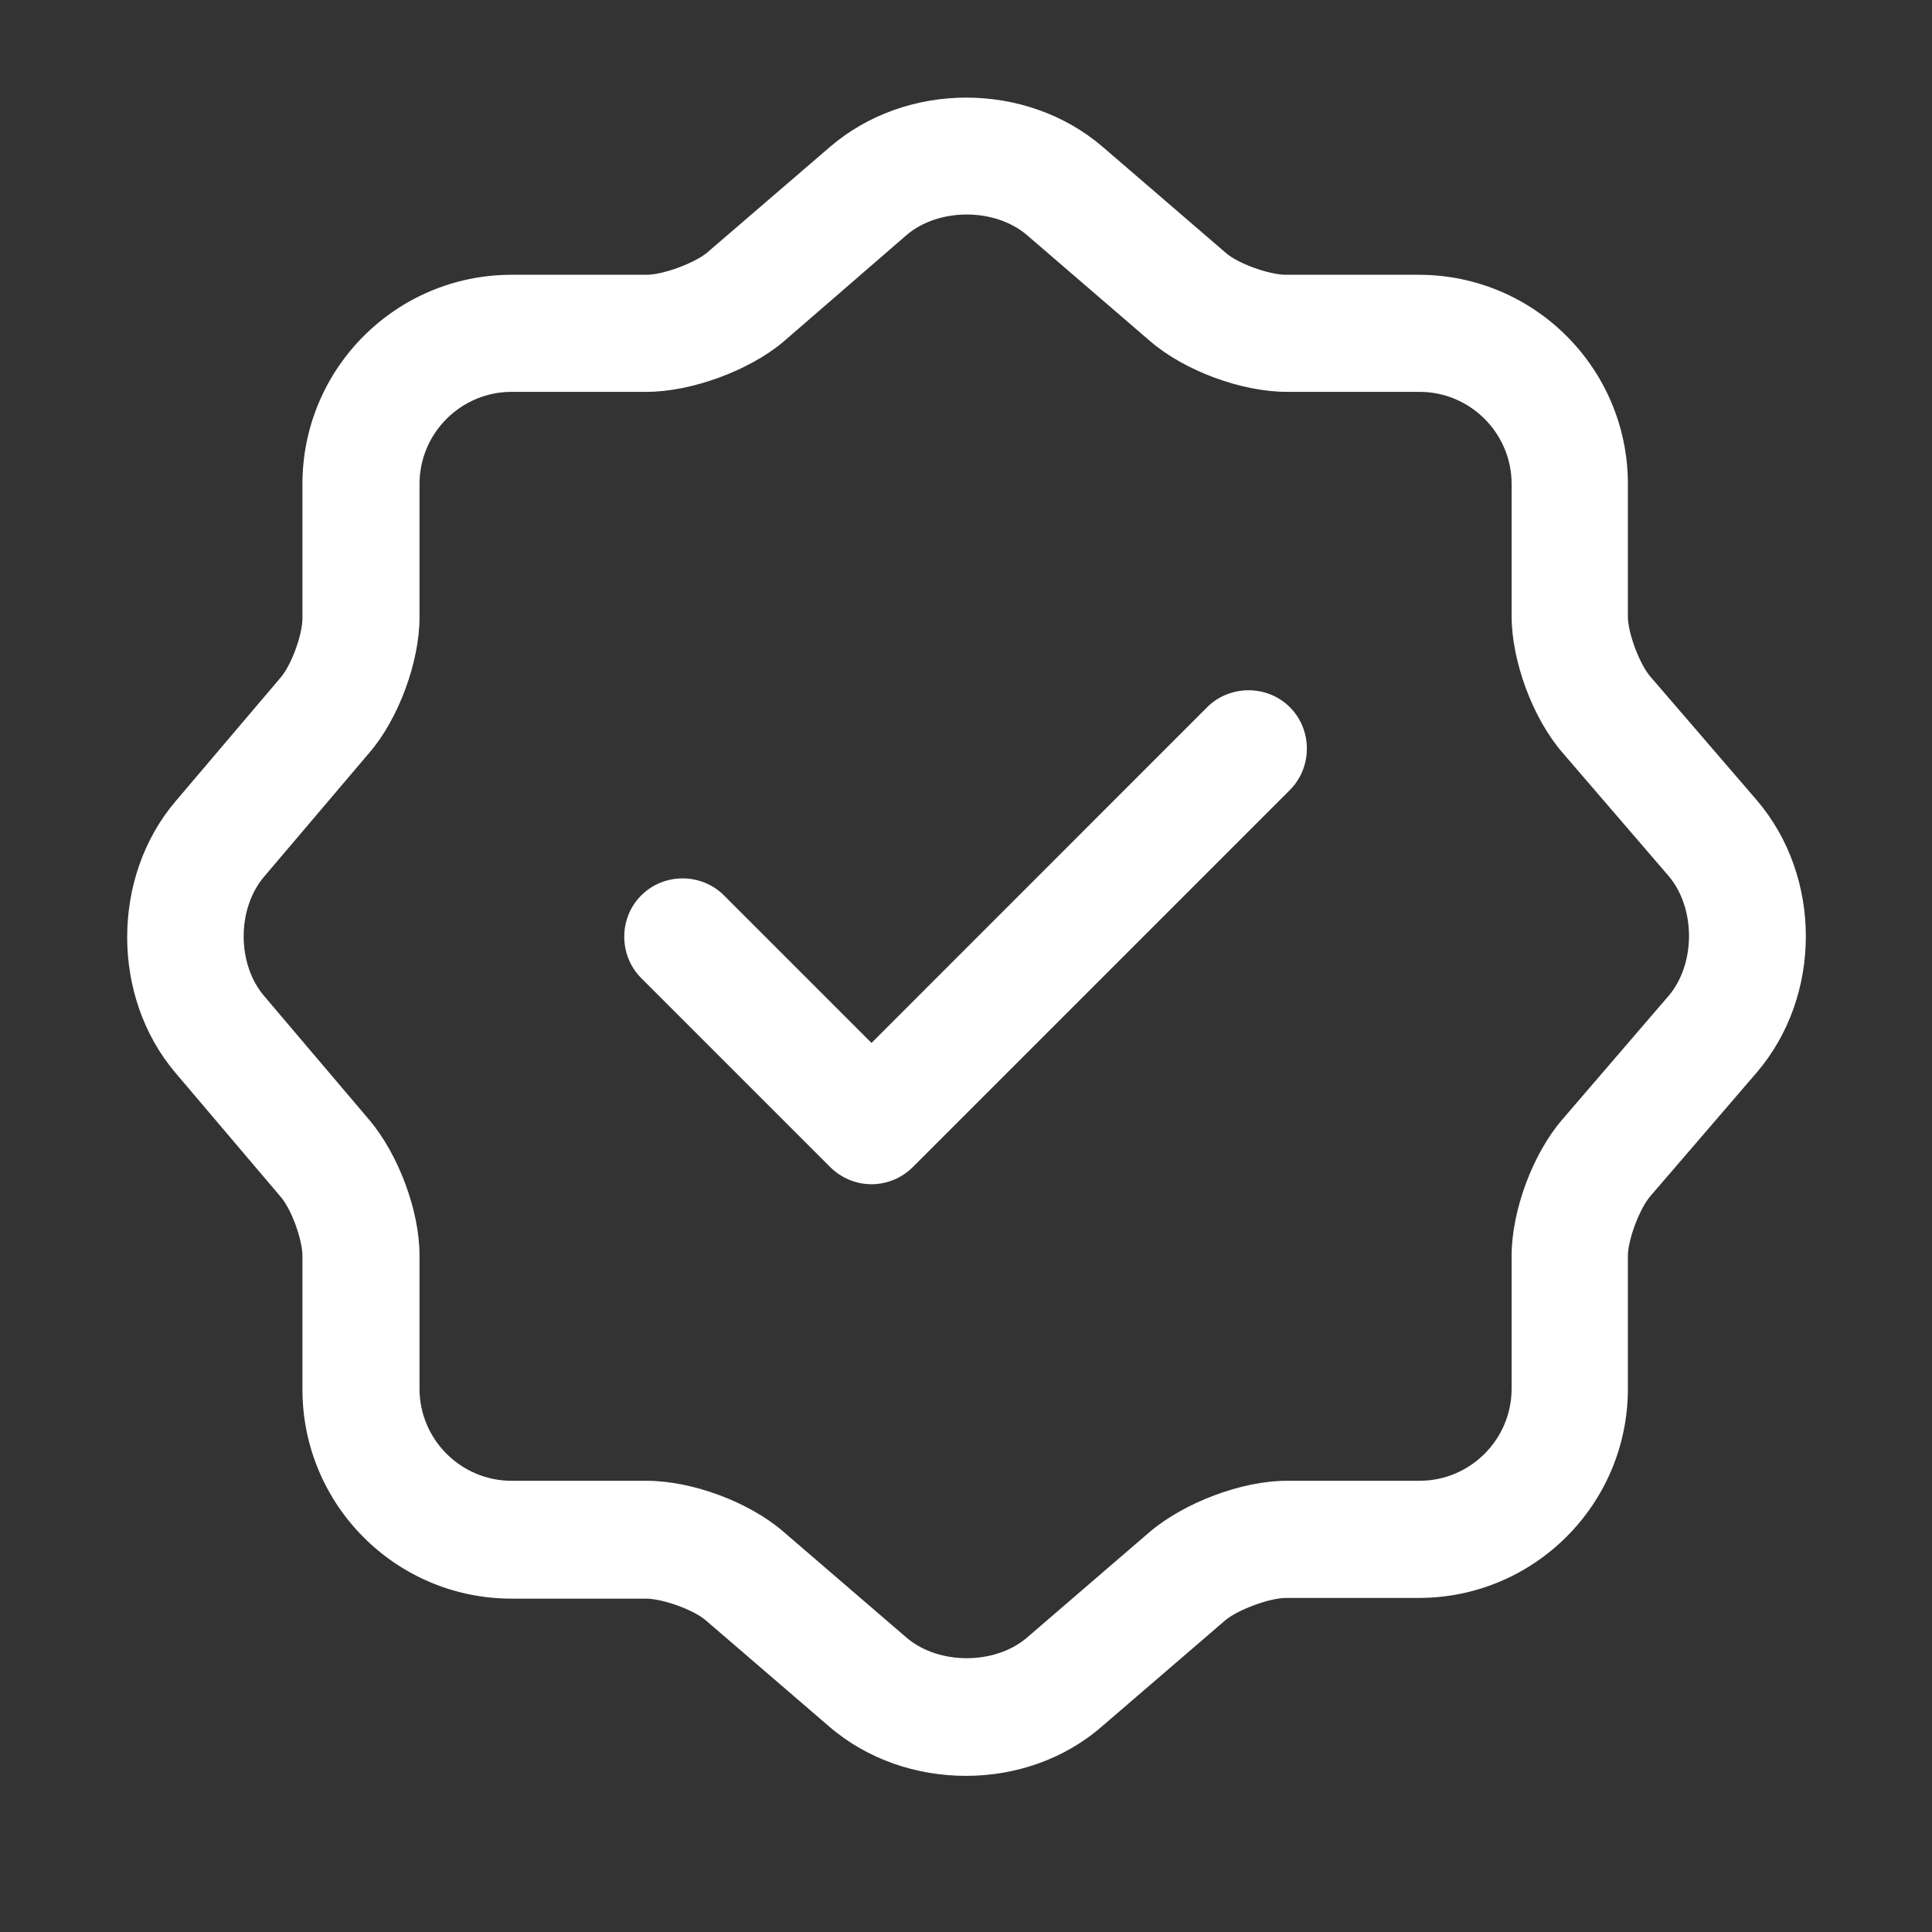
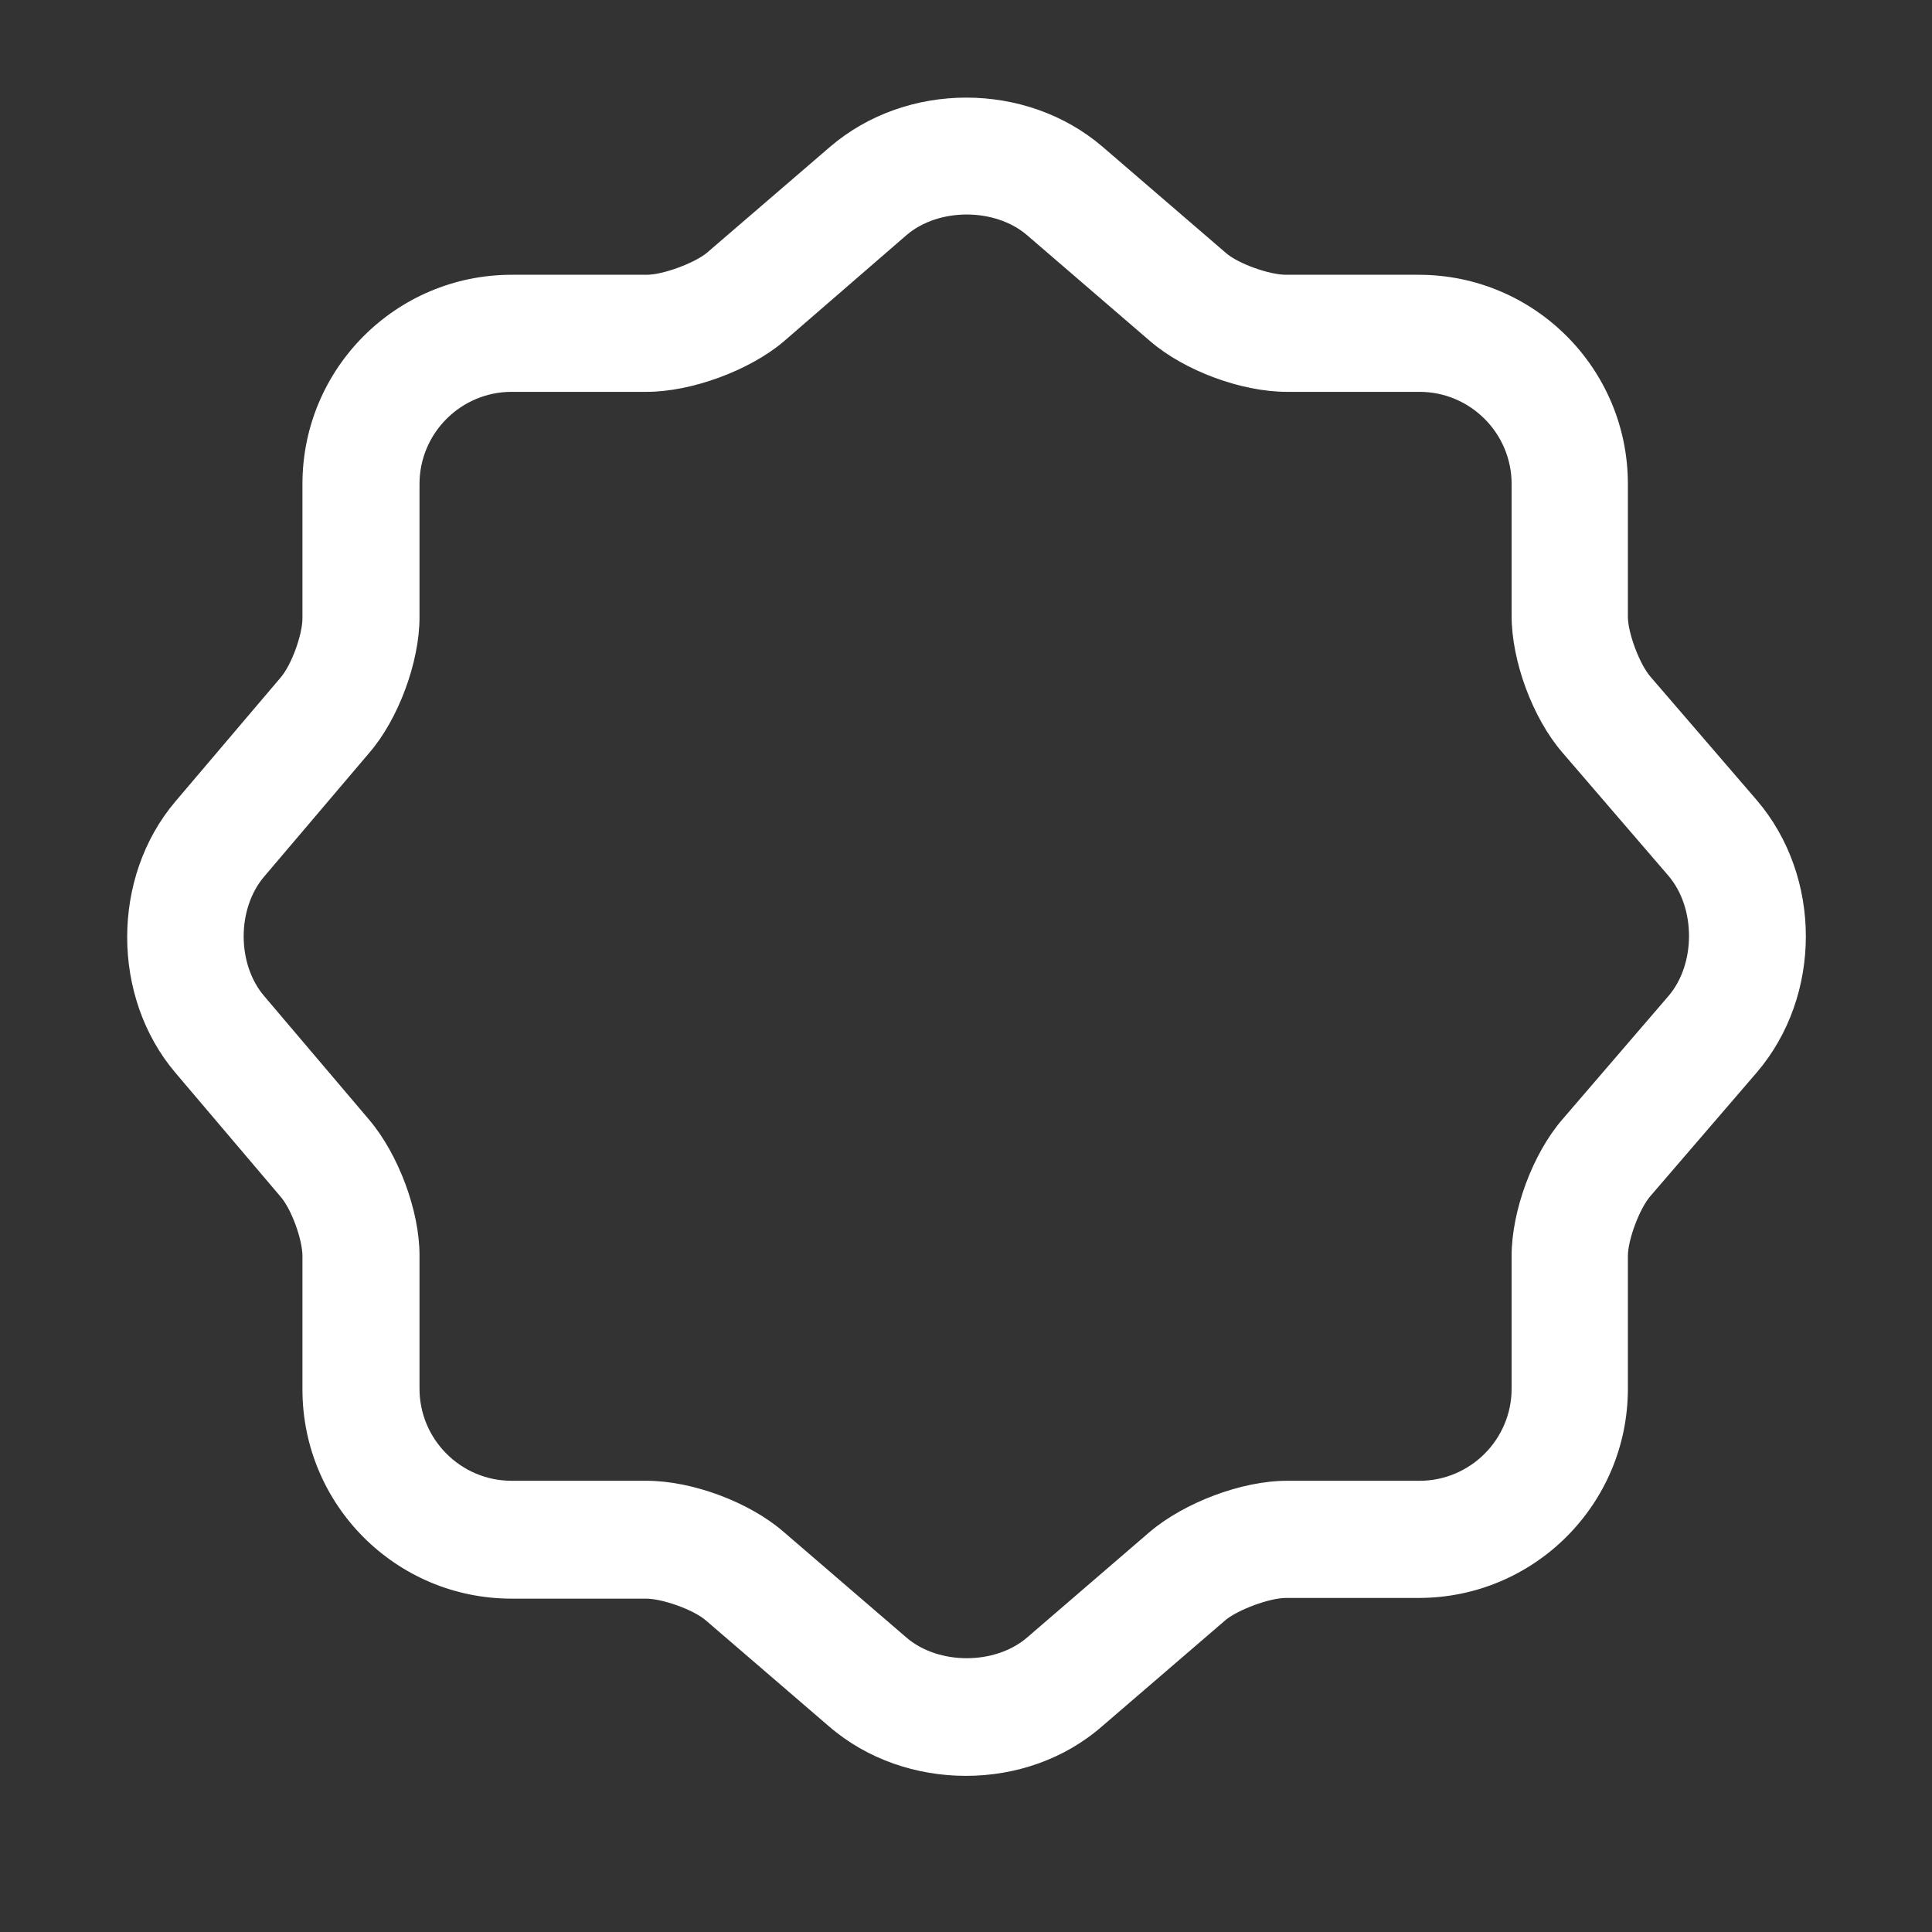
<svg xmlns="http://www.w3.org/2000/svg" width="22" height="22" viewBox="0 0 22 22" fill="none">
  <rect x="0" y="0" width="22" height="22" fill="#333333" stroke="none" />
-   <path d="M9.924 13.485C9.746 13.485 9.577 13.413 9.453 13.289L7.302 11.138C7.044 10.88 7.044 10.453 7.302 10.196C7.56 9.938 7.986 9.938 8.244 10.196L9.924 11.876L13.746 8.053C14.004 7.796 14.431 7.796 14.688 8.053C14.946 8.311 14.946 8.738 14.688 8.996L10.395 13.289C10.271 13.413 10.102 13.485 9.924 13.485Z" fill="white" />
  <path d="M10.999 20.222C10.439 20.222 9.879 20.036 9.444 19.662L8.039 18.453C7.897 18.329 7.542 18.204 7.355 18.204H5.826C4.51 18.204 3.444 17.138 3.444 15.822V14.302C3.444 14.116 3.319 13.769 3.195 13.627L1.995 12.213C1.266 11.351 1.266 9.991 1.995 9.129L3.195 7.716C3.319 7.573 3.444 7.227 3.444 7.04V5.511C3.444 4.196 4.51 3.129 5.826 3.129H7.364C7.55 3.129 7.906 2.996 8.048 2.88L9.453 1.671C10.324 0.925 11.684 0.925 12.555 1.671L13.959 2.88C14.102 3.005 14.457 3.129 14.644 3.129H16.155C17.471 3.129 18.537 4.196 18.537 5.511V7.022C18.537 7.209 18.671 7.565 18.795 7.707L20.004 9.111C20.75 9.982 20.75 11.342 20.004 12.213L18.795 13.618C18.671 13.76 18.537 14.116 18.537 14.302V15.813C18.537 17.129 17.471 18.196 16.155 18.196H14.644C14.457 18.196 14.102 18.329 13.959 18.445L12.555 19.653C12.119 20.036 11.559 20.222 10.999 20.222ZM5.826 4.462C5.248 4.462 4.777 4.933 4.777 5.511V7.031C4.777 7.538 4.537 8.187 4.208 8.569L3.008 9.982C2.697 10.347 2.697 10.978 3.008 11.342L4.208 12.756C4.537 13.147 4.777 13.787 4.777 14.293V15.813C4.777 16.391 5.248 16.862 5.826 16.862H7.364C7.879 16.862 8.528 17.102 8.919 17.44L10.324 18.649C10.688 18.96 11.328 18.96 11.693 18.649L13.097 17.44C13.488 17.111 14.137 16.862 14.653 16.862H16.164C16.742 16.862 17.213 16.391 17.213 15.813V14.302C17.213 13.787 17.453 13.138 17.791 12.747L18.999 11.342C19.311 10.978 19.311 10.338 18.999 9.973L17.791 8.569C17.453 8.178 17.213 7.529 17.213 7.013V5.511C17.213 4.933 16.742 4.462 16.164 4.462H14.653C14.137 4.462 13.488 4.222 13.097 3.885L11.693 2.676C11.328 2.365 10.688 2.365 10.324 2.676L8.919 3.893C8.528 4.222 7.87 4.462 7.364 4.462H5.826Z" fill="white" />
</svg>